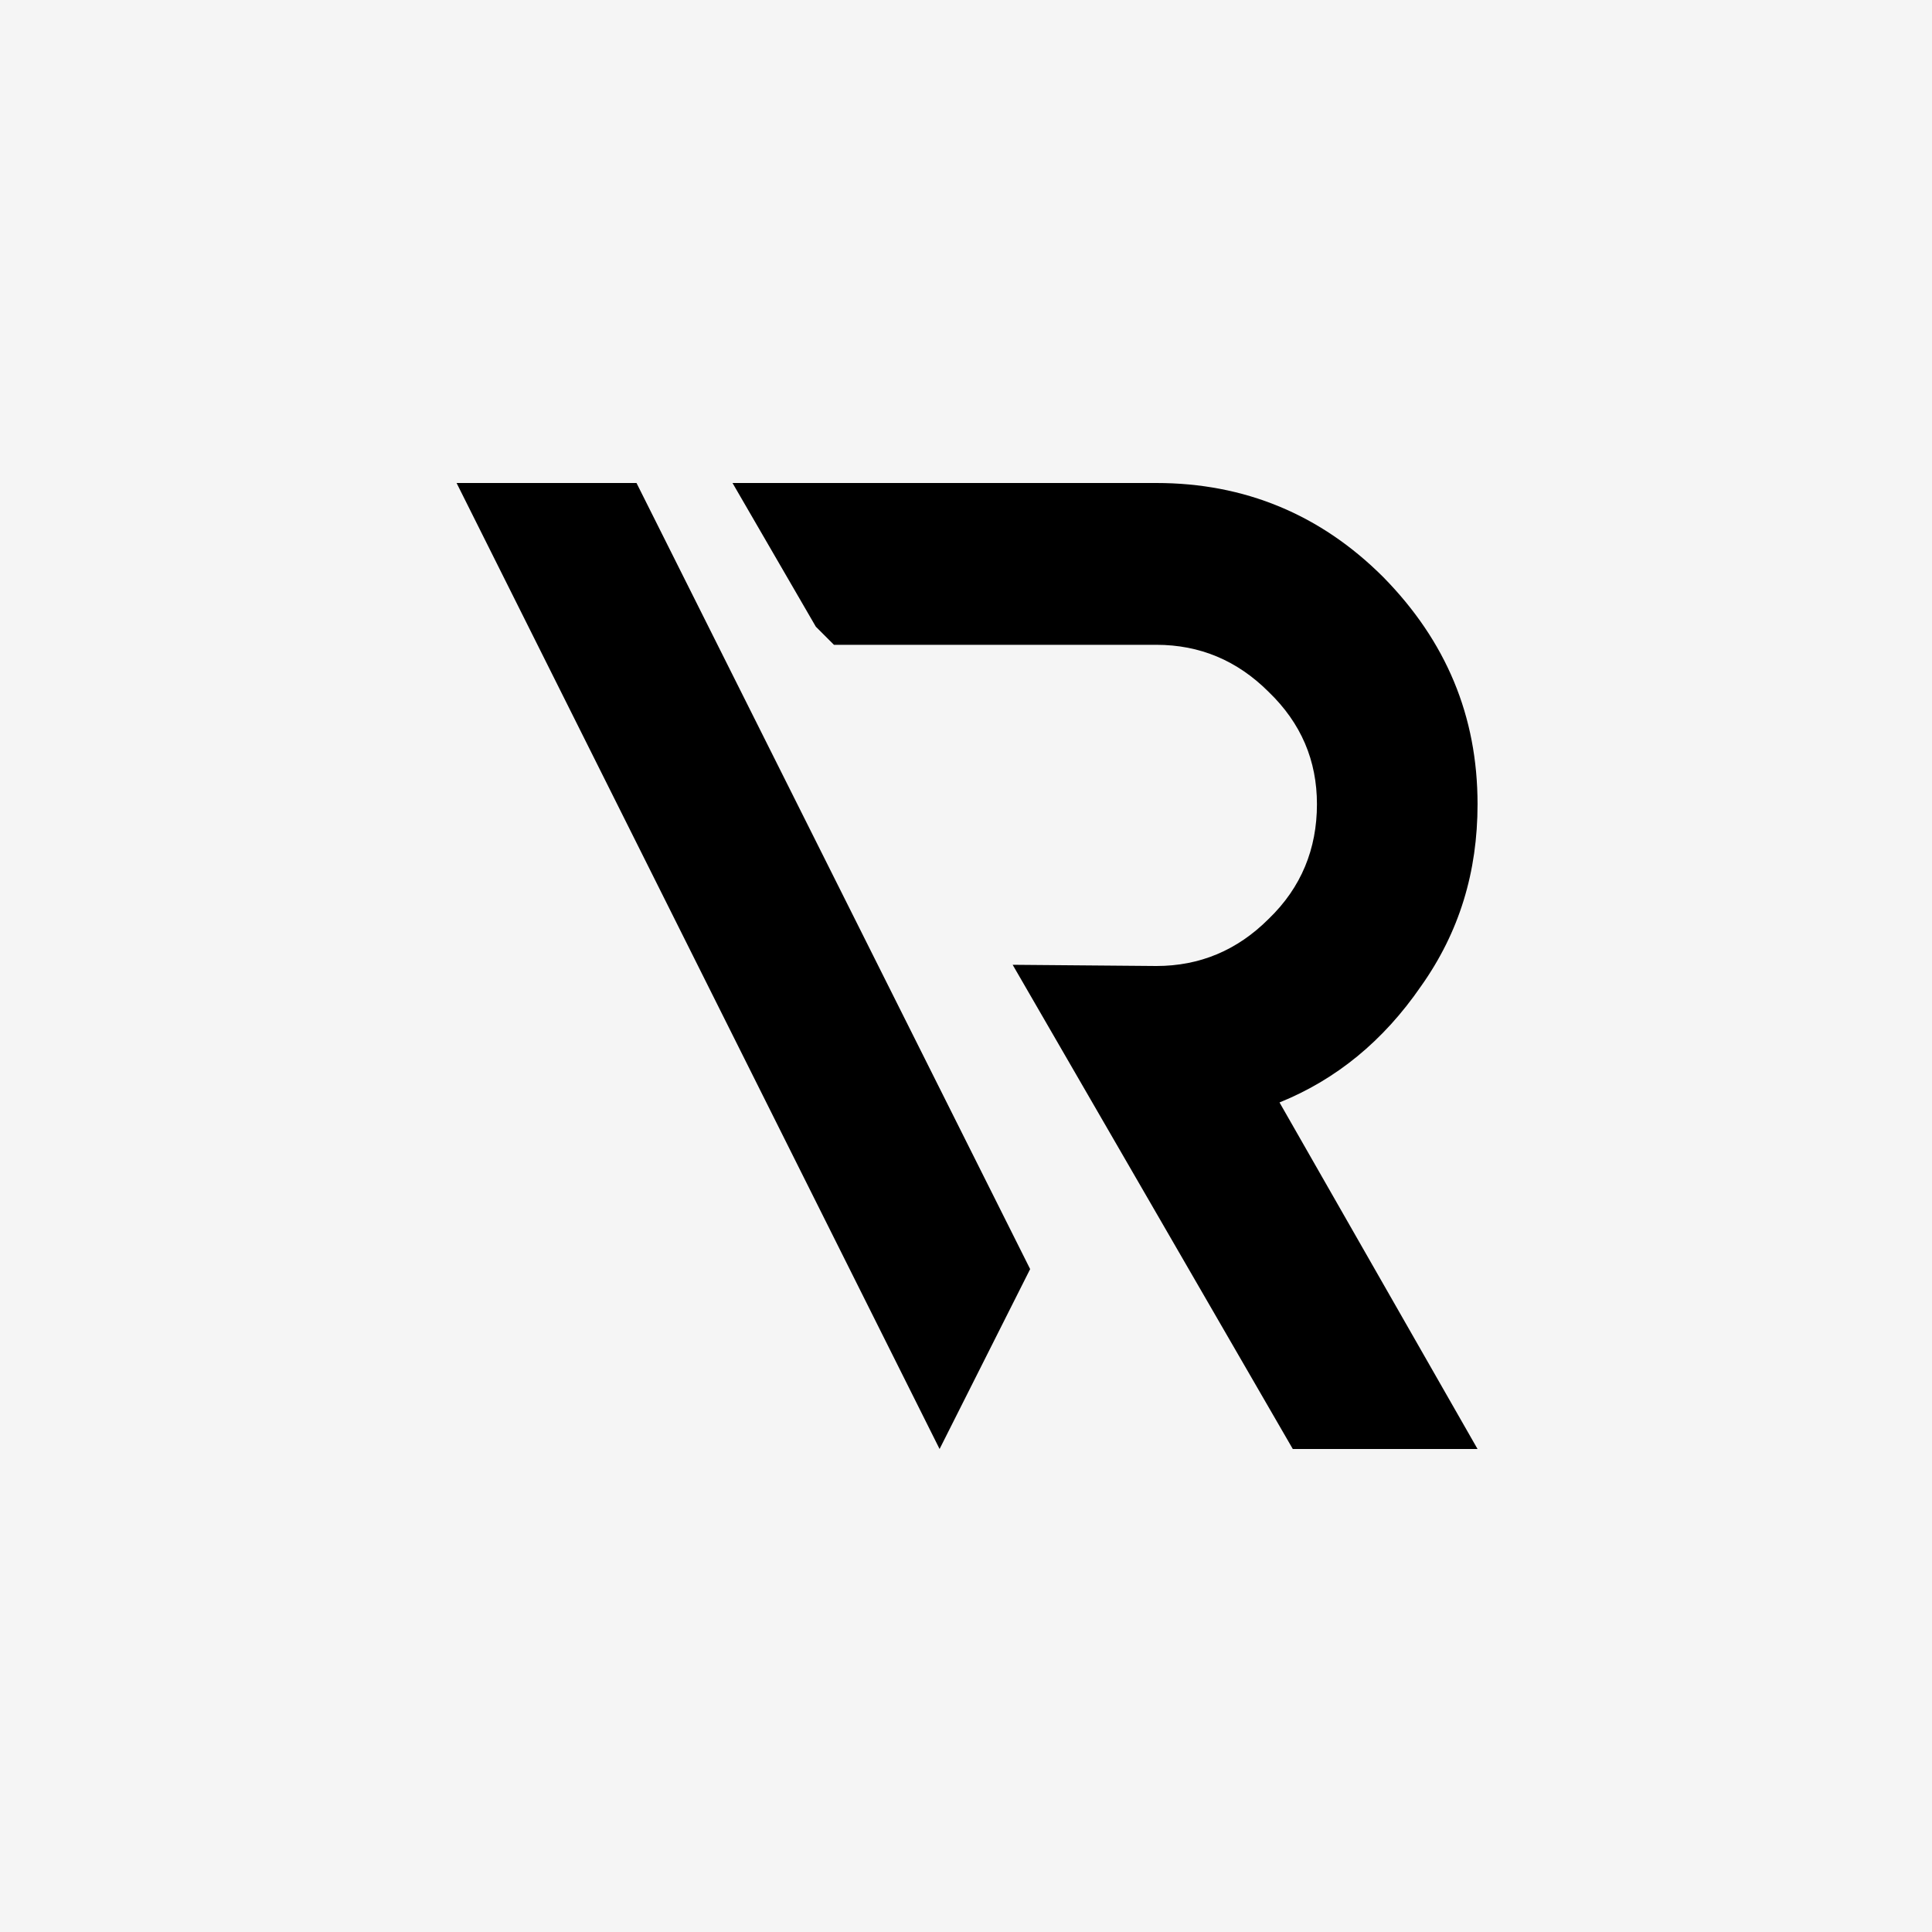
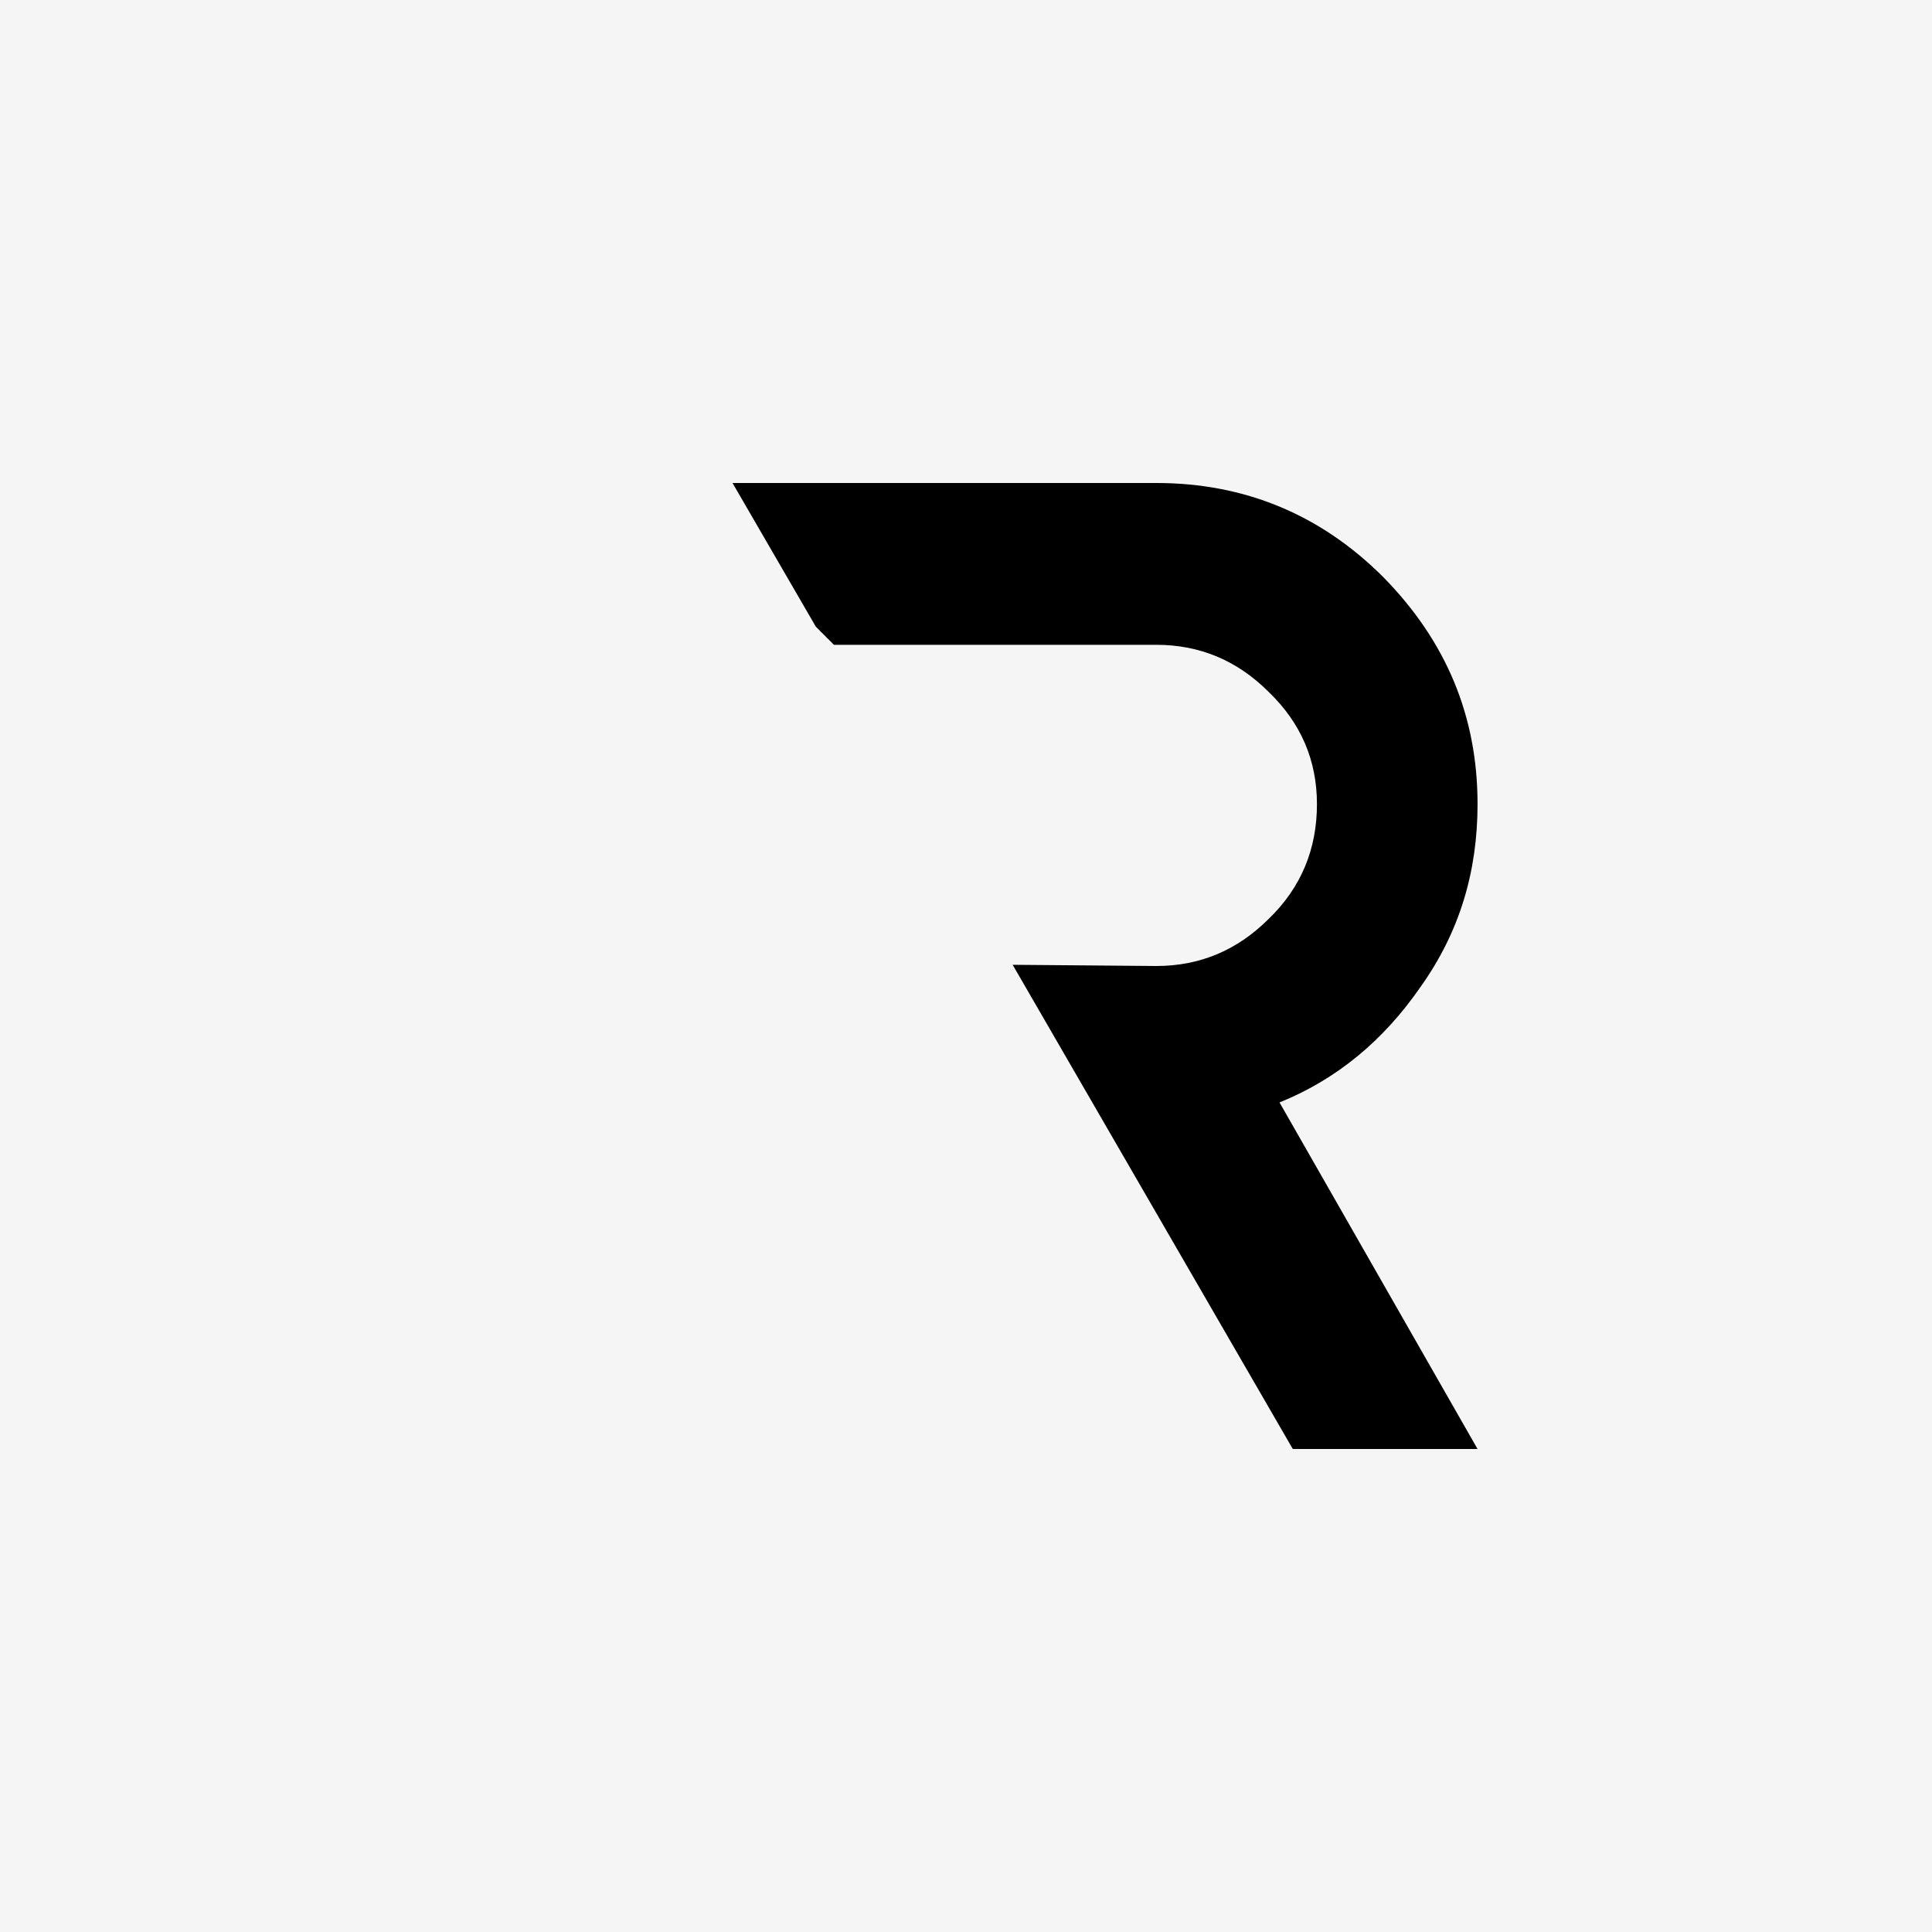
<svg xmlns="http://www.w3.org/2000/svg" width="512" height="512" viewBox="0 0 512 512" fill="none">
  <rect width="512" height="512" fill="#F5F5F5" />
-   <path d="M121 128H168.68L273 336.32L249 384L121 128Z" fill="#000000" />
  <path d="M376.525 261.44C366.605 275.84 354.125 286.08 339.085 292.16L391.565 384H342.605L268.365 255.68L306.445 256C317.965 256 327.885 251.84 336.205 243.52C344.845 235.2 349.005 224.96 349.005 213.12C349.005 201.6 344.845 191.68 336.205 183.36C327.885 175.04 317.965 170.88 306.445 170.88H221.005L216.205 166.08L194.125 128H306.445C329.805 128 349.965 136.32 366.605 152.96C383.245 169.92 391.565 189.76 391.565 213.12C391.565 231.04 386.765 247.04 376.525 261.44Z" fill="#000000" />
</svg>